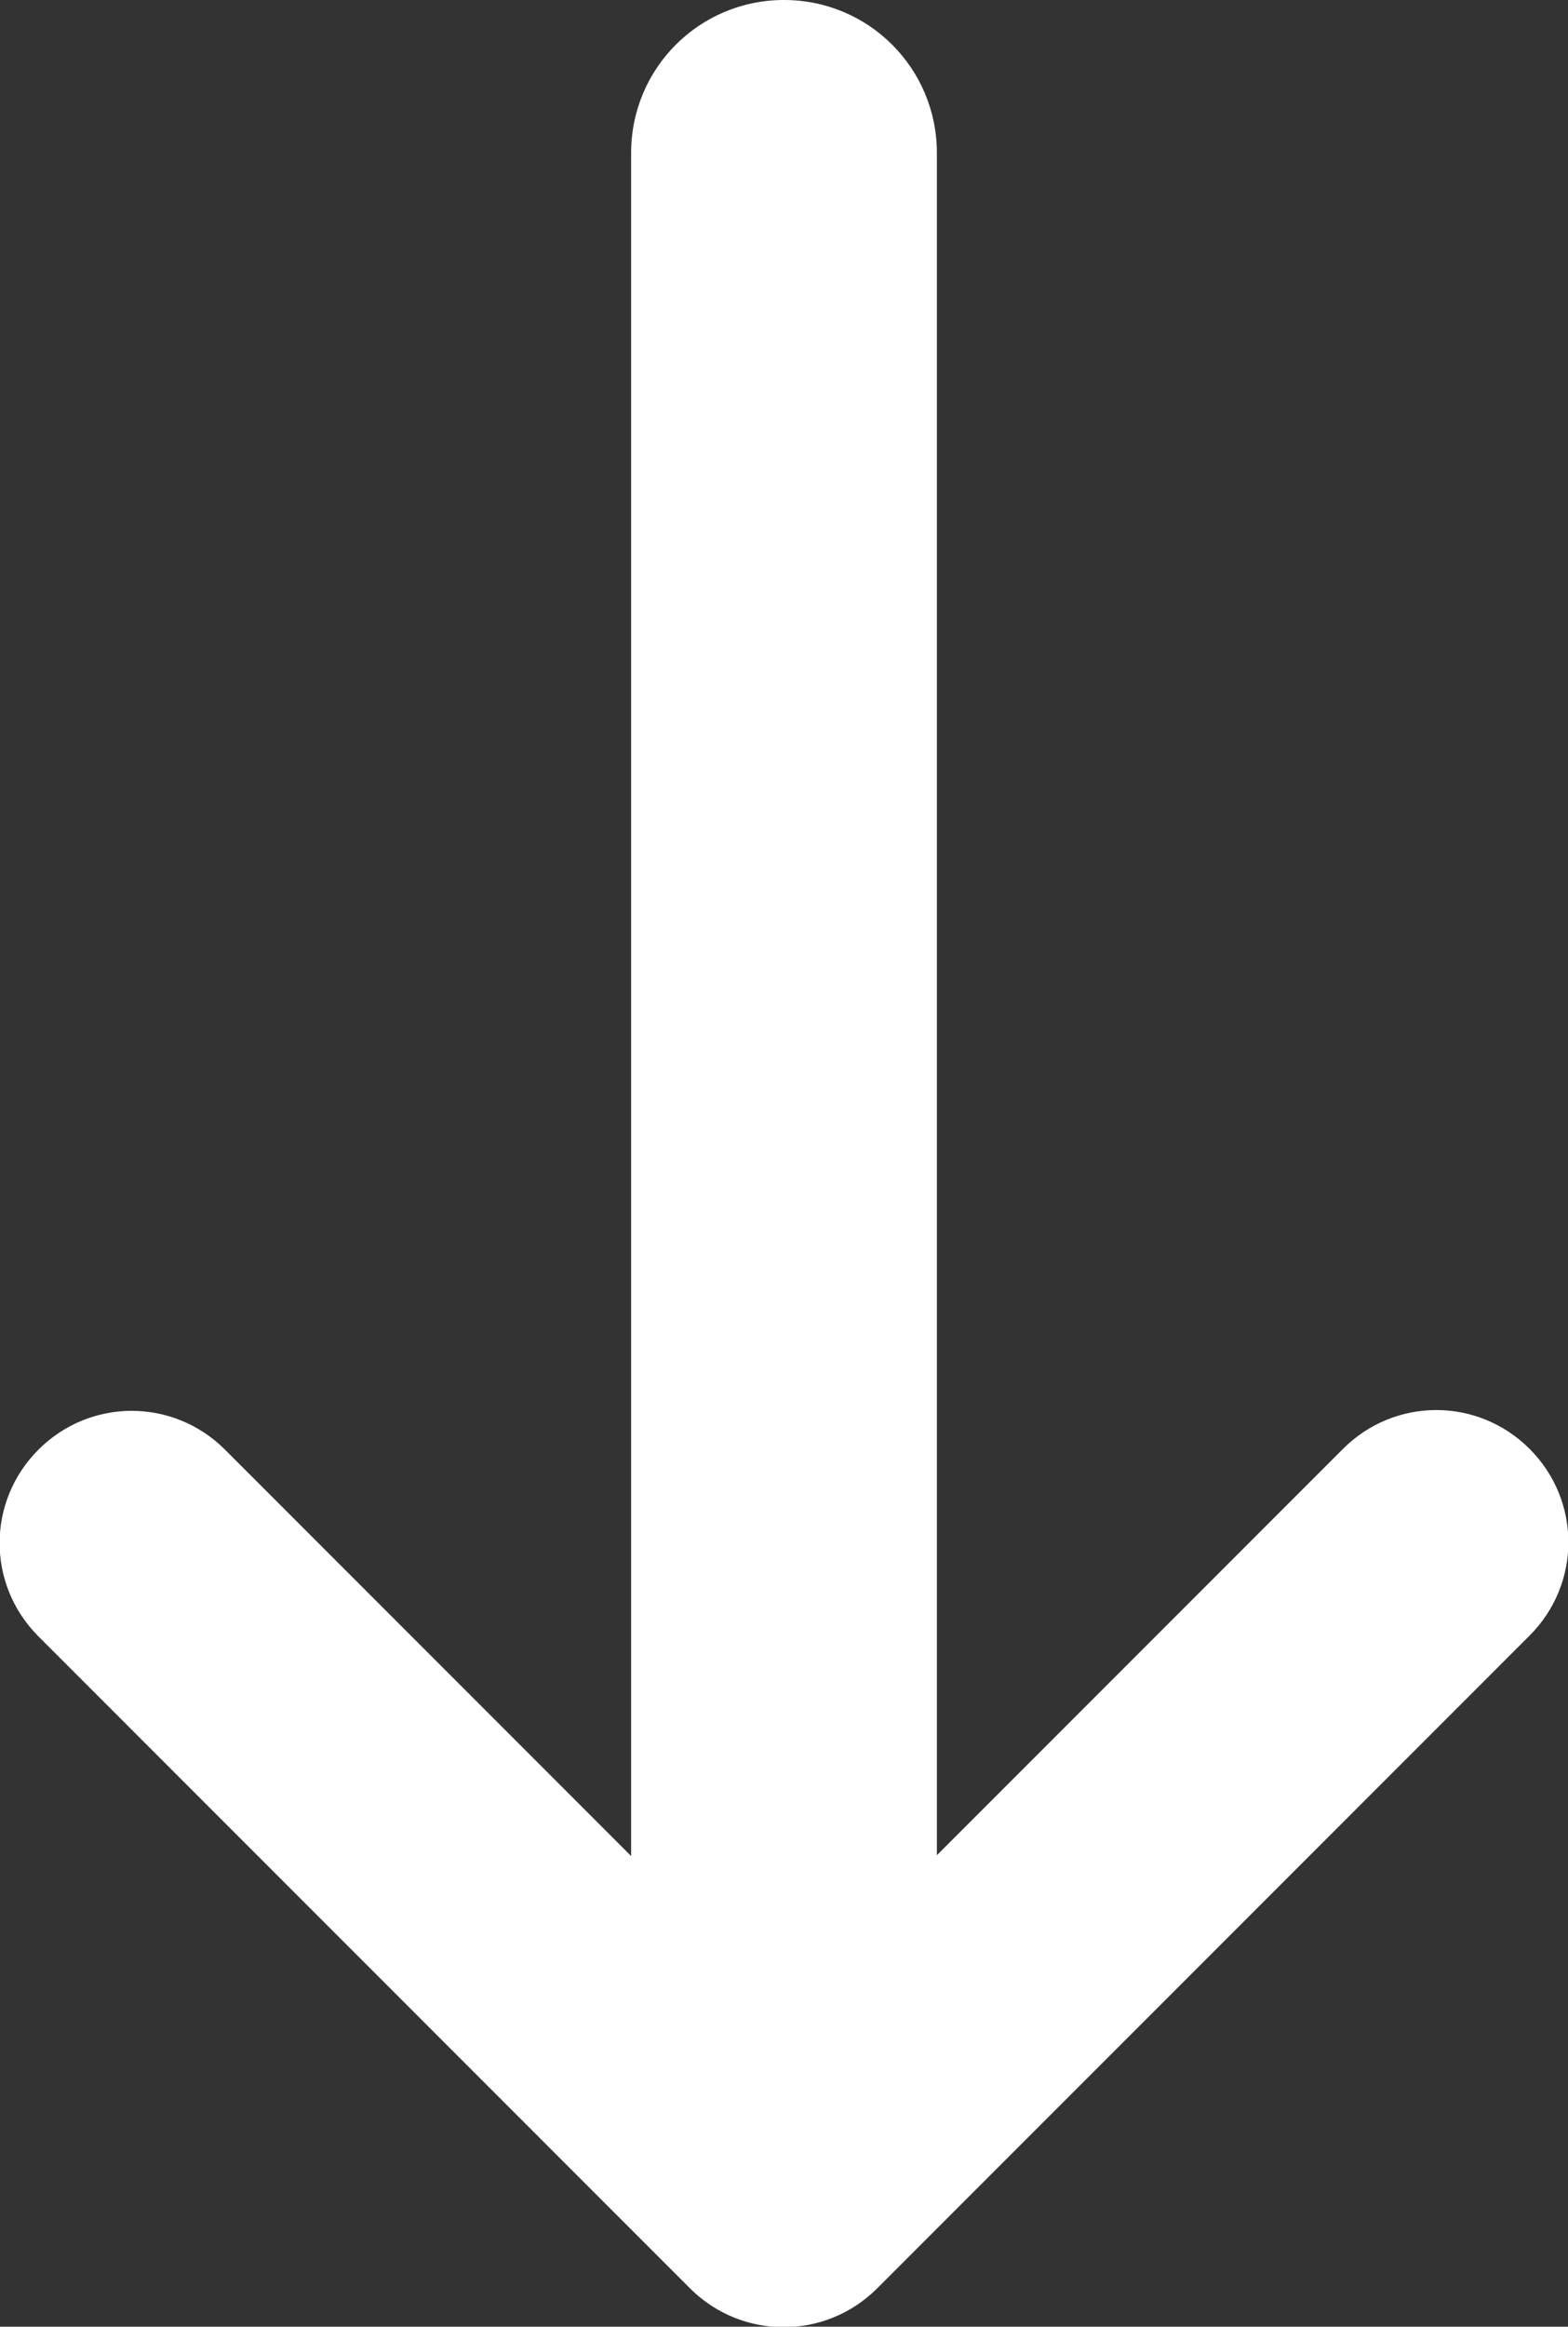
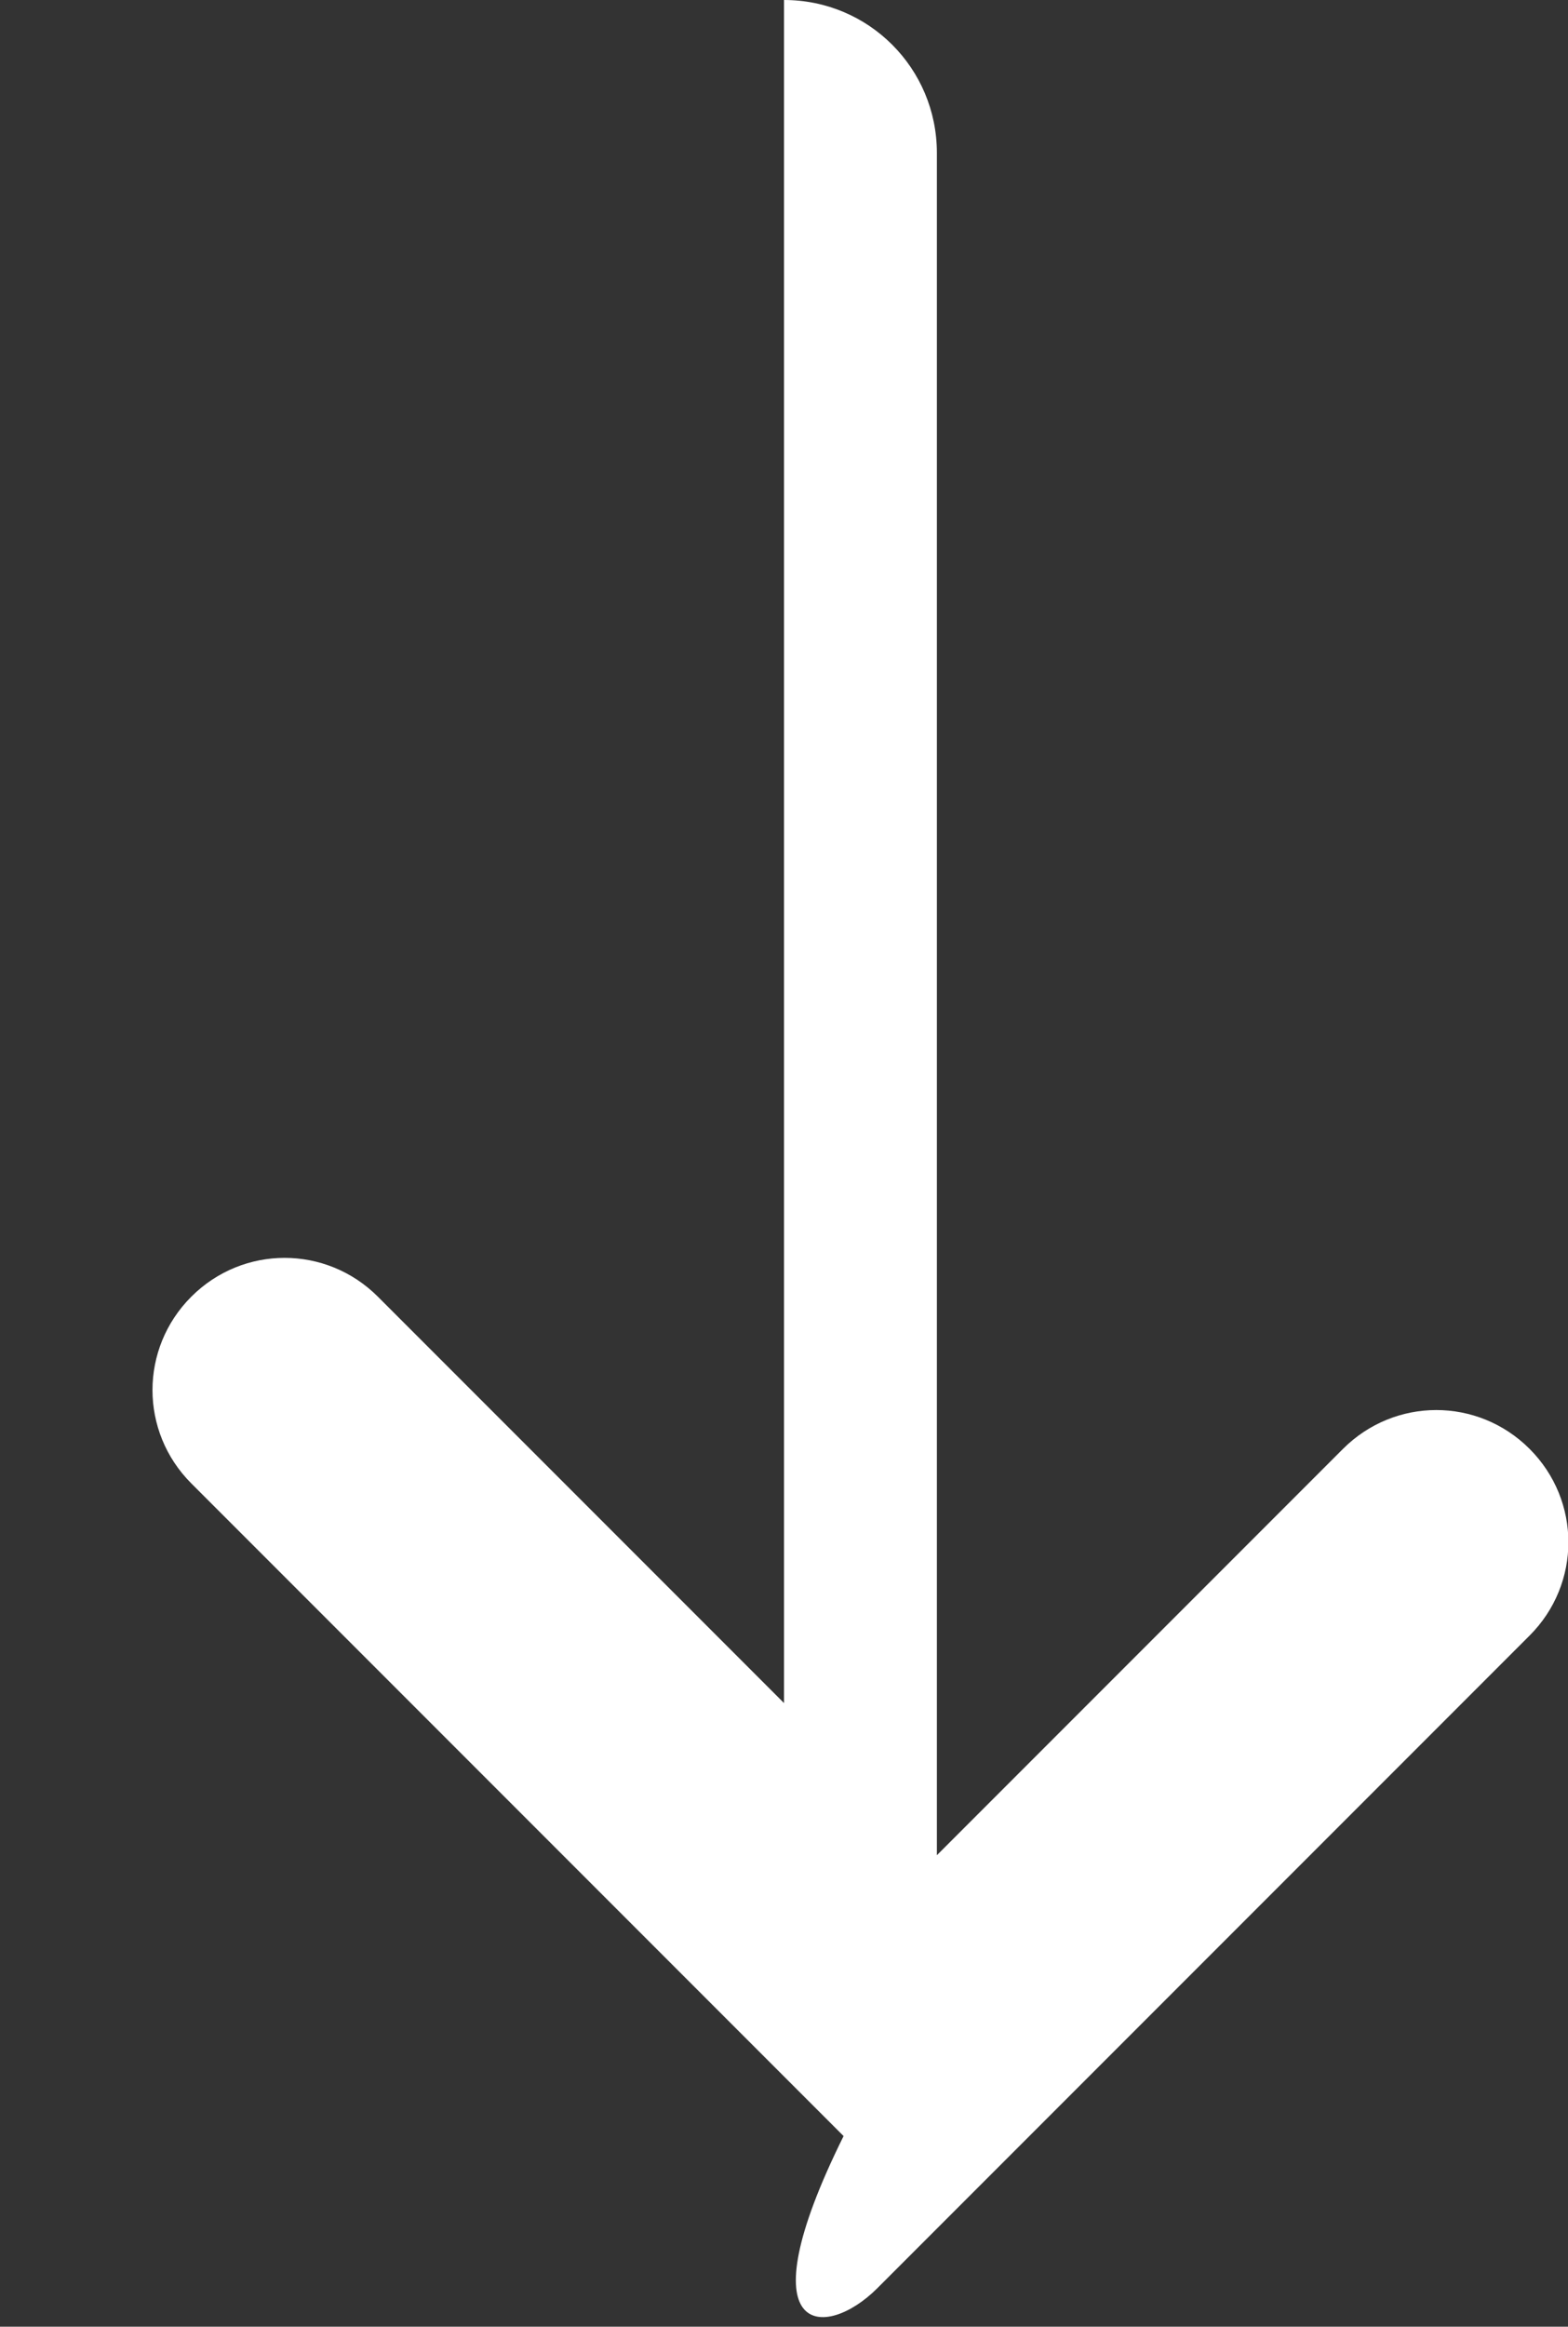
<svg xmlns="http://www.w3.org/2000/svg" id="Слой_1" x="0px" y="0px" viewBox="0 0 200 296.6" style="enable-background:new 0 0 200 296.6;" xml:space="preserve">
  <rect x="0" y="0" width="200" height="296.6" fill="#333333" stroke="none" />
  <style type="text/css"> .st0{fill:#FFFFFF;} </style>
-   <path class="st0" d="M111.9,291.7l83.2-83.2c6.6-6.6,6.6-17.2,0-23.8s-17.2-6.6-23.8,0l-51.8,51.8V19.5C119.5,8.7,110.8,0,100,0 S80.5,8.7,80.5,19.5v217.1l-51.8-51.8c-6.6-6.6-17.2-6.6-23.8,0c-6.6,6.6-6.6,17.2,0,23.8l83.2,83.2 C94.7,298.3,105.3,298.3,111.9,291.7z" />
+   <path class="st0" d="M111.9,291.7l83.2-83.2c6.6-6.6,6.6-17.2,0-23.8s-17.2-6.6-23.8,0l-51.8,51.8V19.5C119.5,8.7,110.8,0,100,0 v217.1l-51.8-51.8c-6.6-6.6-17.2-6.6-23.8,0c-6.6,6.6-6.6,17.2,0,23.8l83.2,83.2 C94.7,298.3,105.3,298.3,111.9,291.7z" />
</svg>